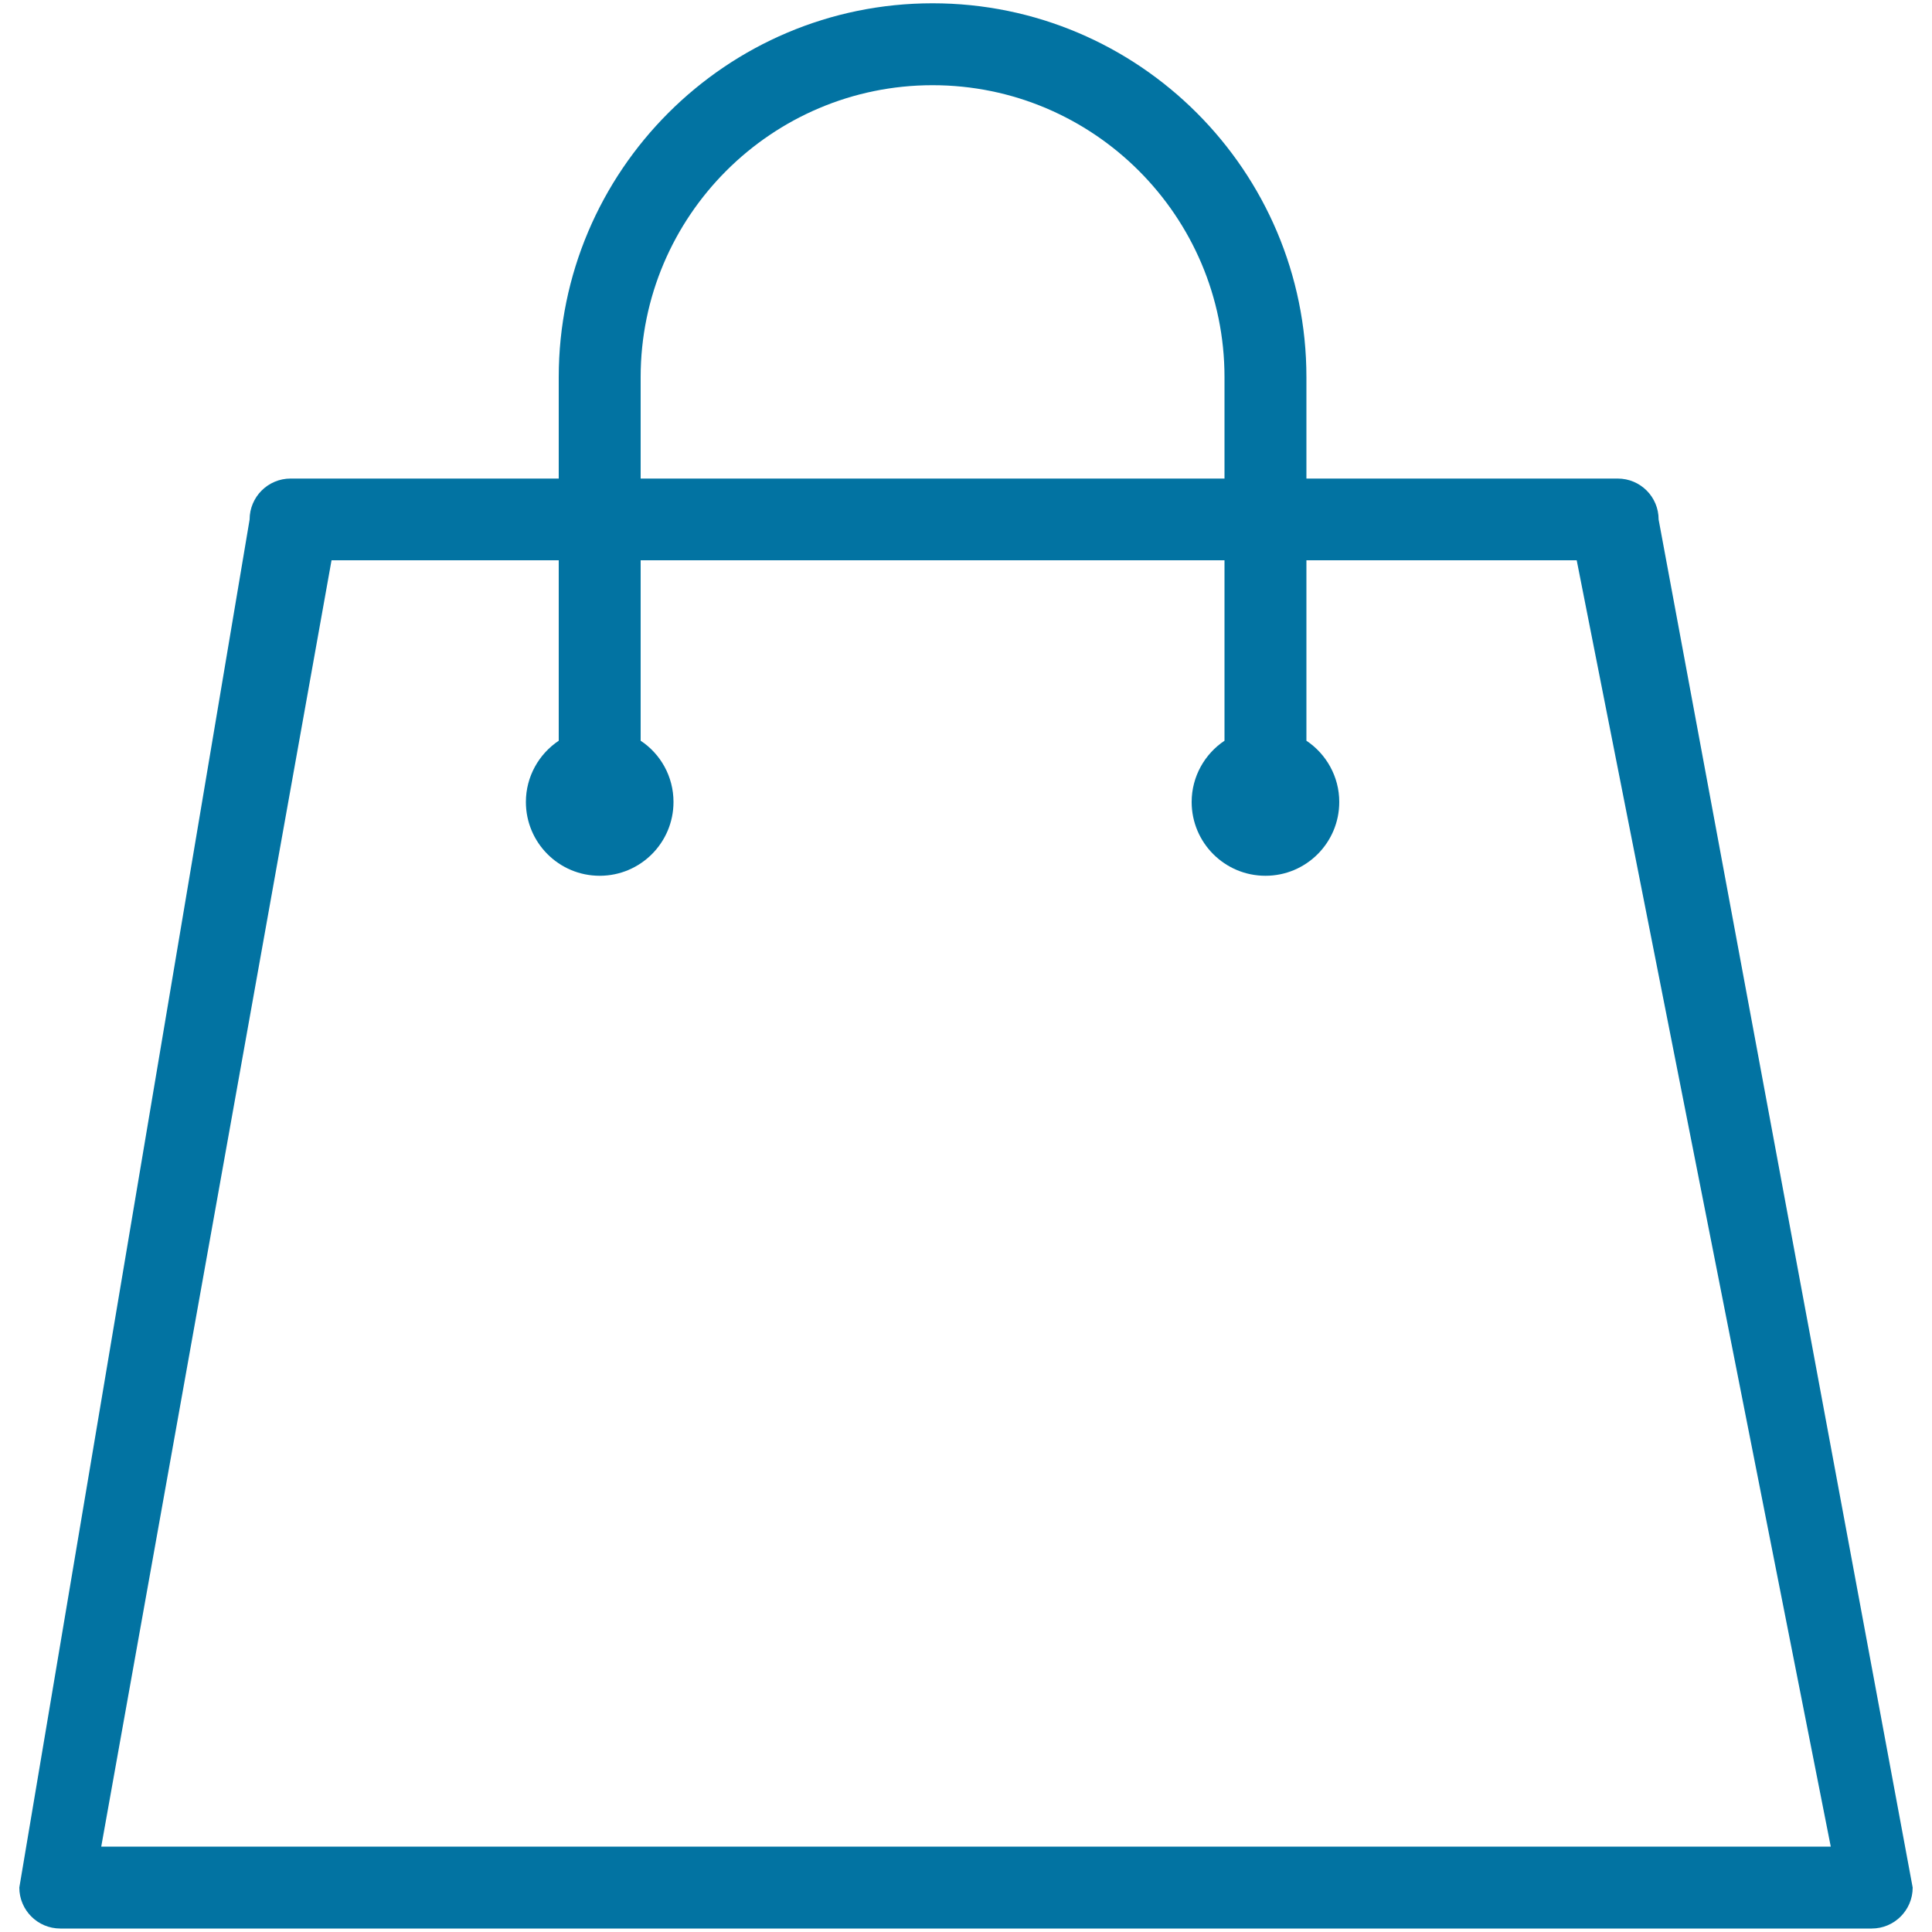
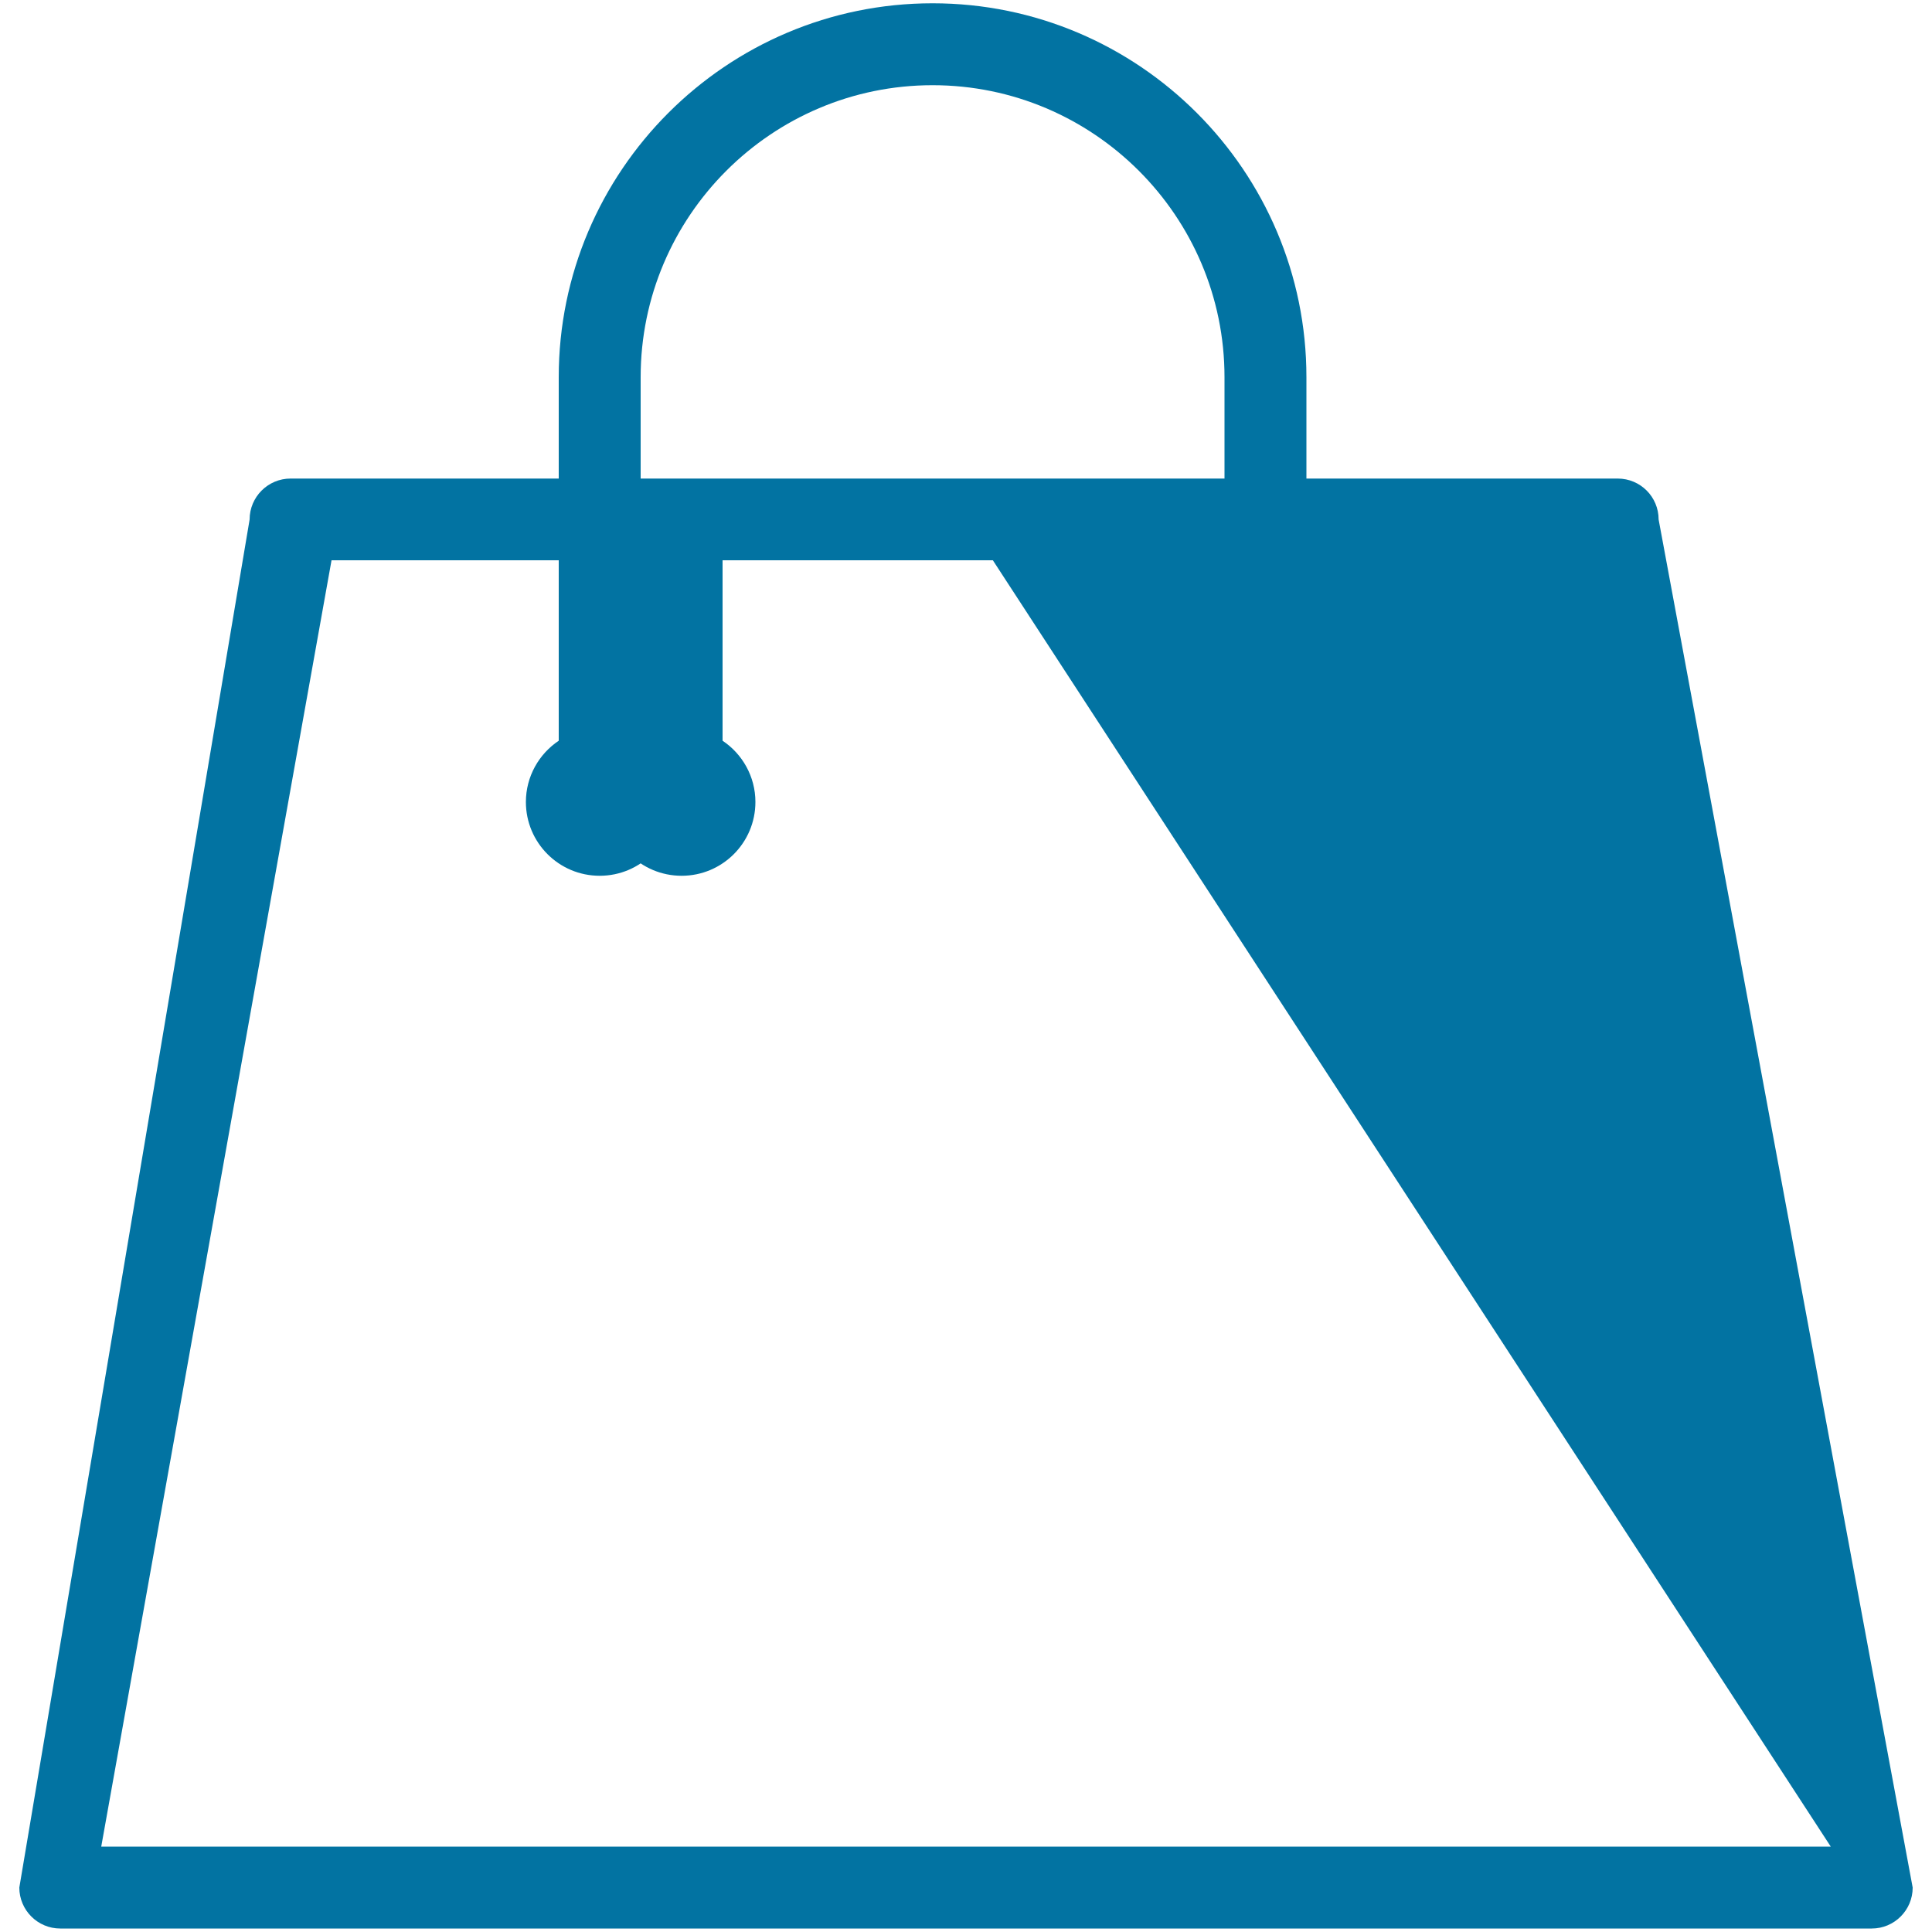
<svg xmlns="http://www.w3.org/2000/svg" viewBox="0 0 1000 1000" style="fill:#0273a2">
  <title>Shopping Bag Of Normal Design Outline SVG icon</title>
  <g>
-     <path d="M837.3,247.7H676.2v-52.5c0-106.7-86.8-193.5-193.5-193.5C376,1.7,289.2,88.5,289.2,195.2v52.5H150.4c-11.7,0-21.2,9.5-21.2,21.2L10,977c0,11.7,9.5,21.2,21.2,21.2h937.6c11.7,0,21.2-9.5,21.2-21.2L858.5,268.9C858.5,257.2,849.1,247.7,837.3,247.7z M331.6,195.2c0-83.3,67.8-151.1,151.1-151.1c83.3,0,151.1,67.8,151.1,151.1v52.5H331.6V195.2z M947.6,955.8H52.4l119.2-665.8h117.6v93.4c-10.2,6.8-17,18.5-17,31.7c0,21.1,17.1,38.2,38.2,38.2c21.1,0,38.2-17.1,38.2-38.2c0-13.2-6.7-24.9-17-31.7v-93.4h302.2v93.4c-10.2,6.8-17,18.5-17,31.7c0,21.1,17.1,38.2,38.2,38.2c21.1,0,38.2-17.1,38.2-38.2c0-13.2-6.8-24.9-17-31.7v-93.4h139.9L947.6,955.8z" />
+     <path d="M837.3,247.7H676.2v-52.5c0-106.7-86.8-193.5-193.5-193.5C376,1.7,289.2,88.5,289.2,195.2v52.5H150.4c-11.7,0-21.2,9.5-21.2,21.2L10,977c0,11.7,9.5,21.2,21.2,21.2h937.6c11.7,0,21.2-9.5,21.2-21.2L858.5,268.9C858.5,257.2,849.1,247.7,837.3,247.7z M331.6,195.2c0-83.3,67.8-151.1,151.1-151.1c83.3,0,151.1,67.8,151.1,151.1v52.5H331.6V195.2z M947.6,955.8H52.4l119.2-665.8h117.6v93.4c-10.2,6.8-17,18.5-17,31.7c0,21.1,17.1,38.2,38.2,38.2c21.1,0,38.2-17.1,38.2-38.2c0-13.2-6.7-24.9-17-31.7v-93.4v93.4c-10.2,6.8-17,18.5-17,31.7c0,21.1,17.1,38.2,38.2,38.2c21.1,0,38.2-17.1,38.2-38.2c0-13.2-6.8-24.9-17-31.7v-93.4h139.9L947.6,955.8z" />
  </g>
</svg>